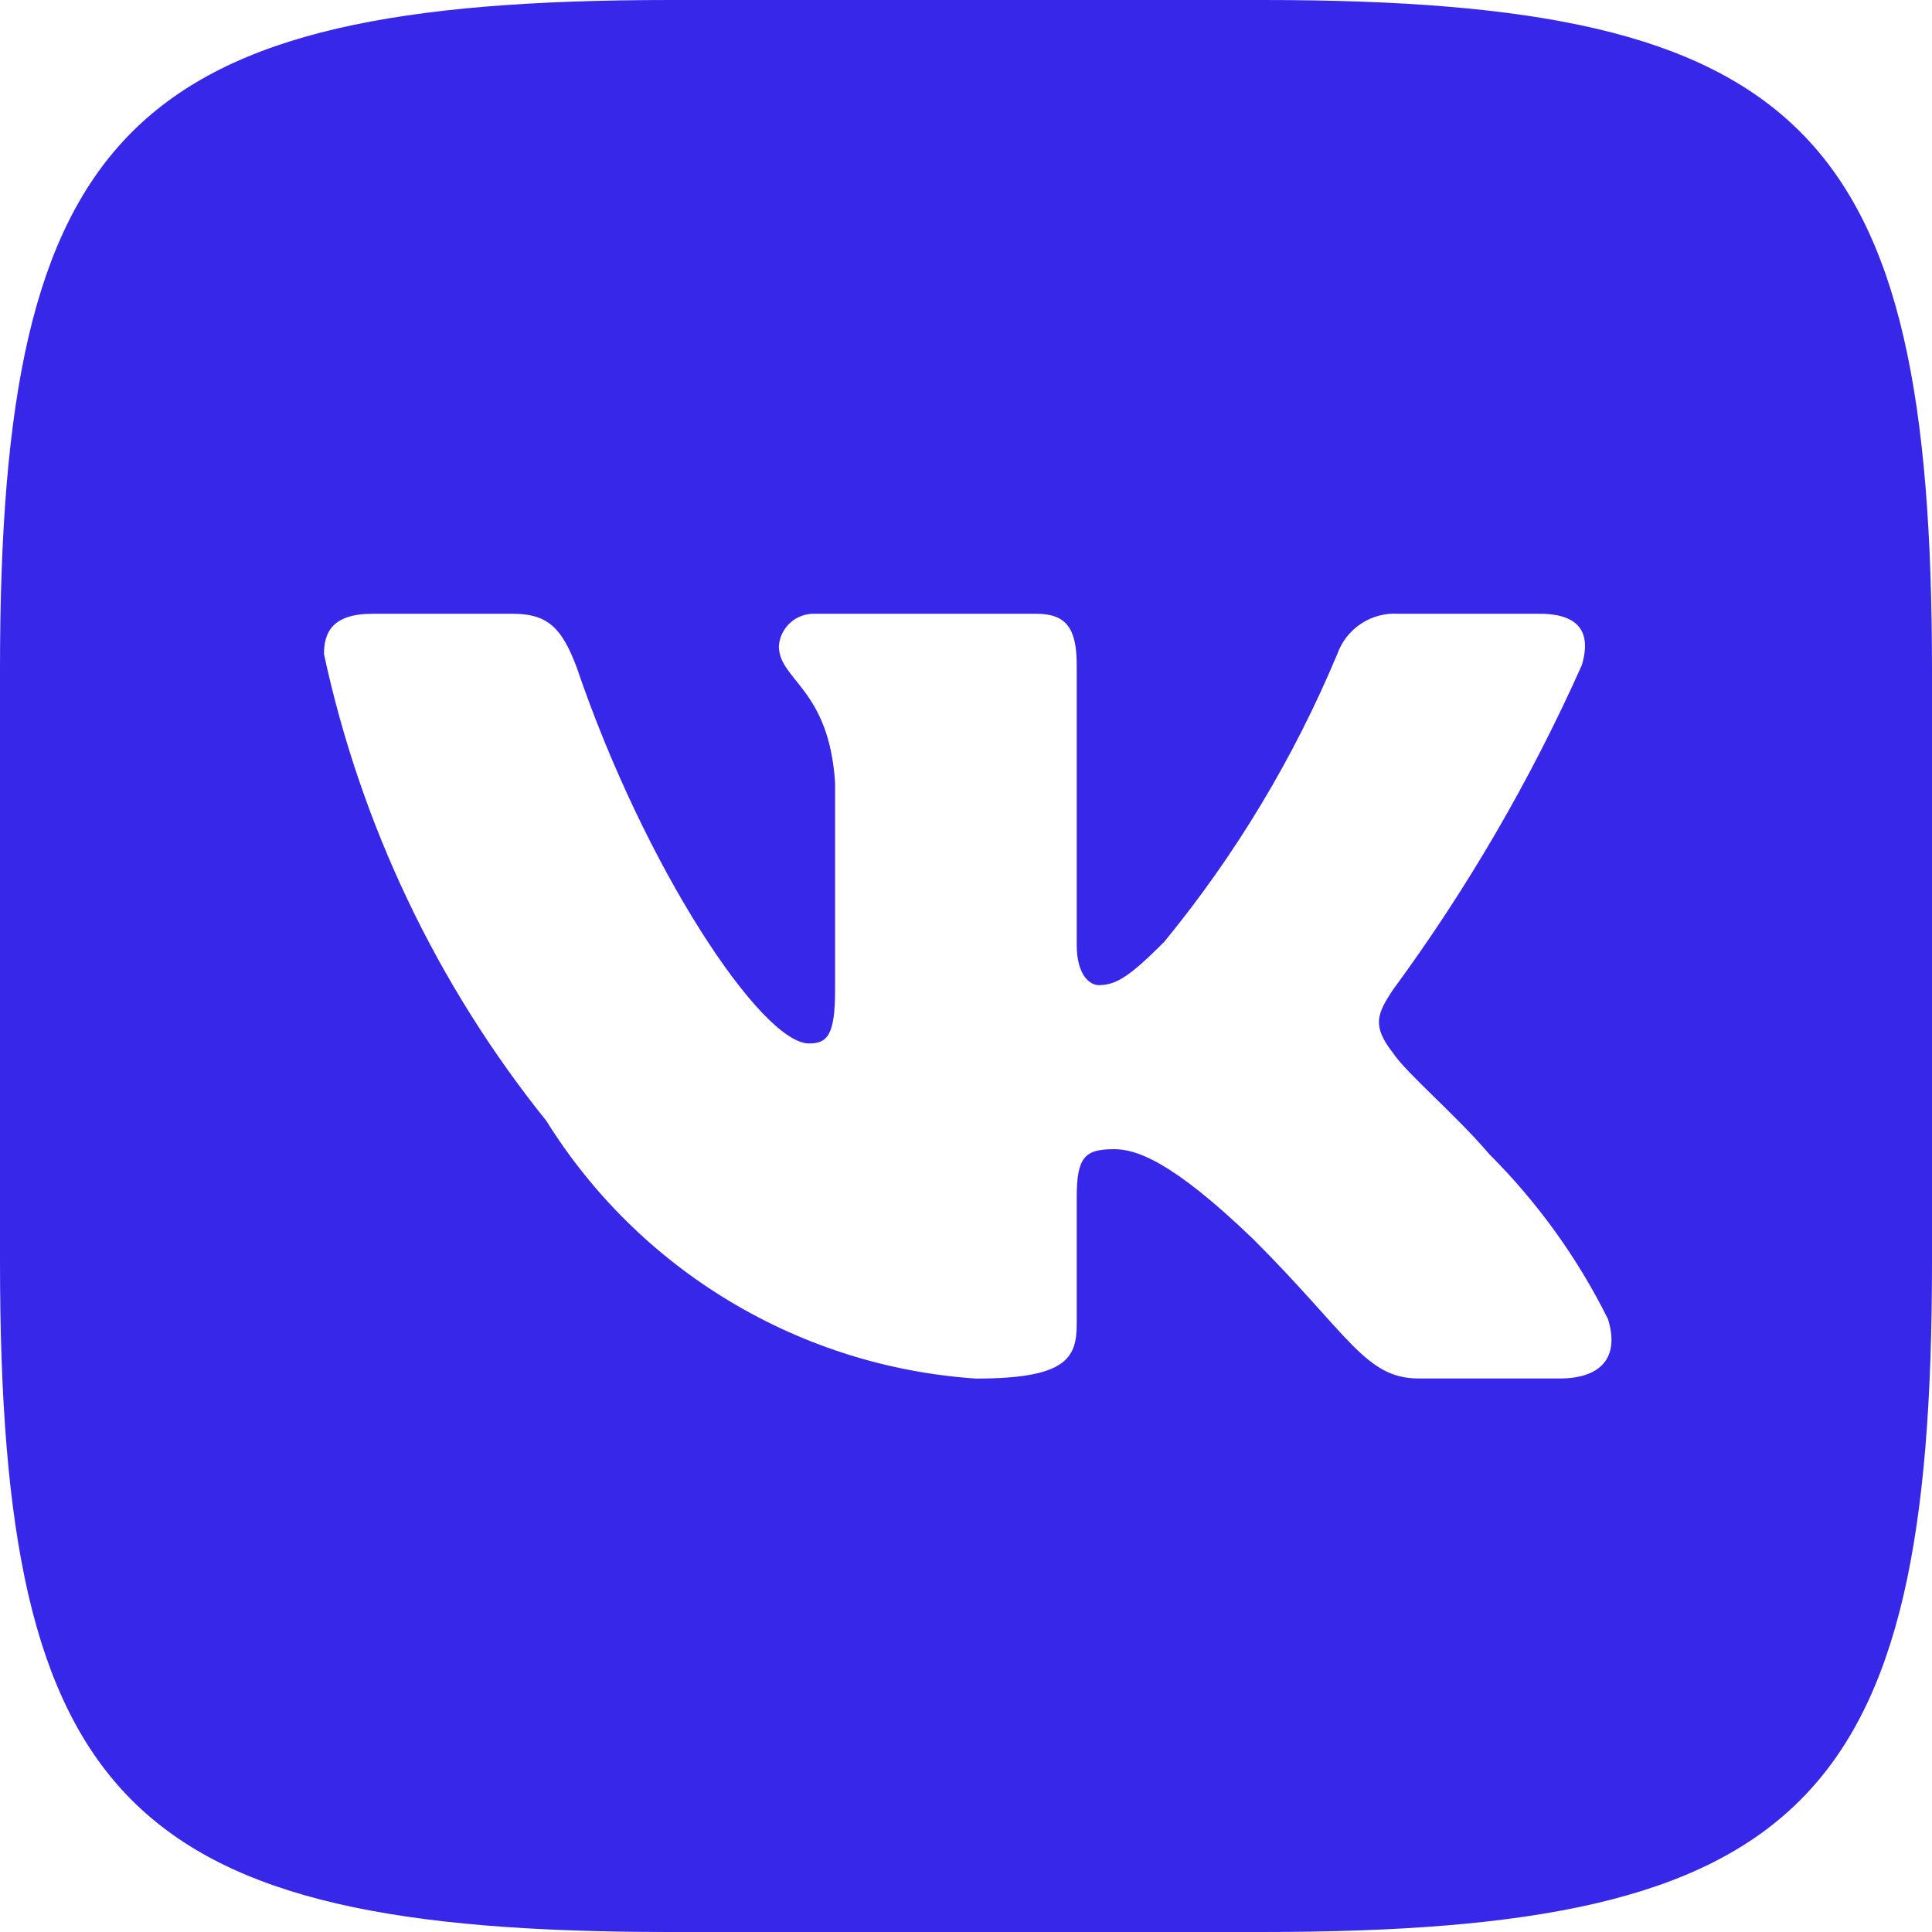
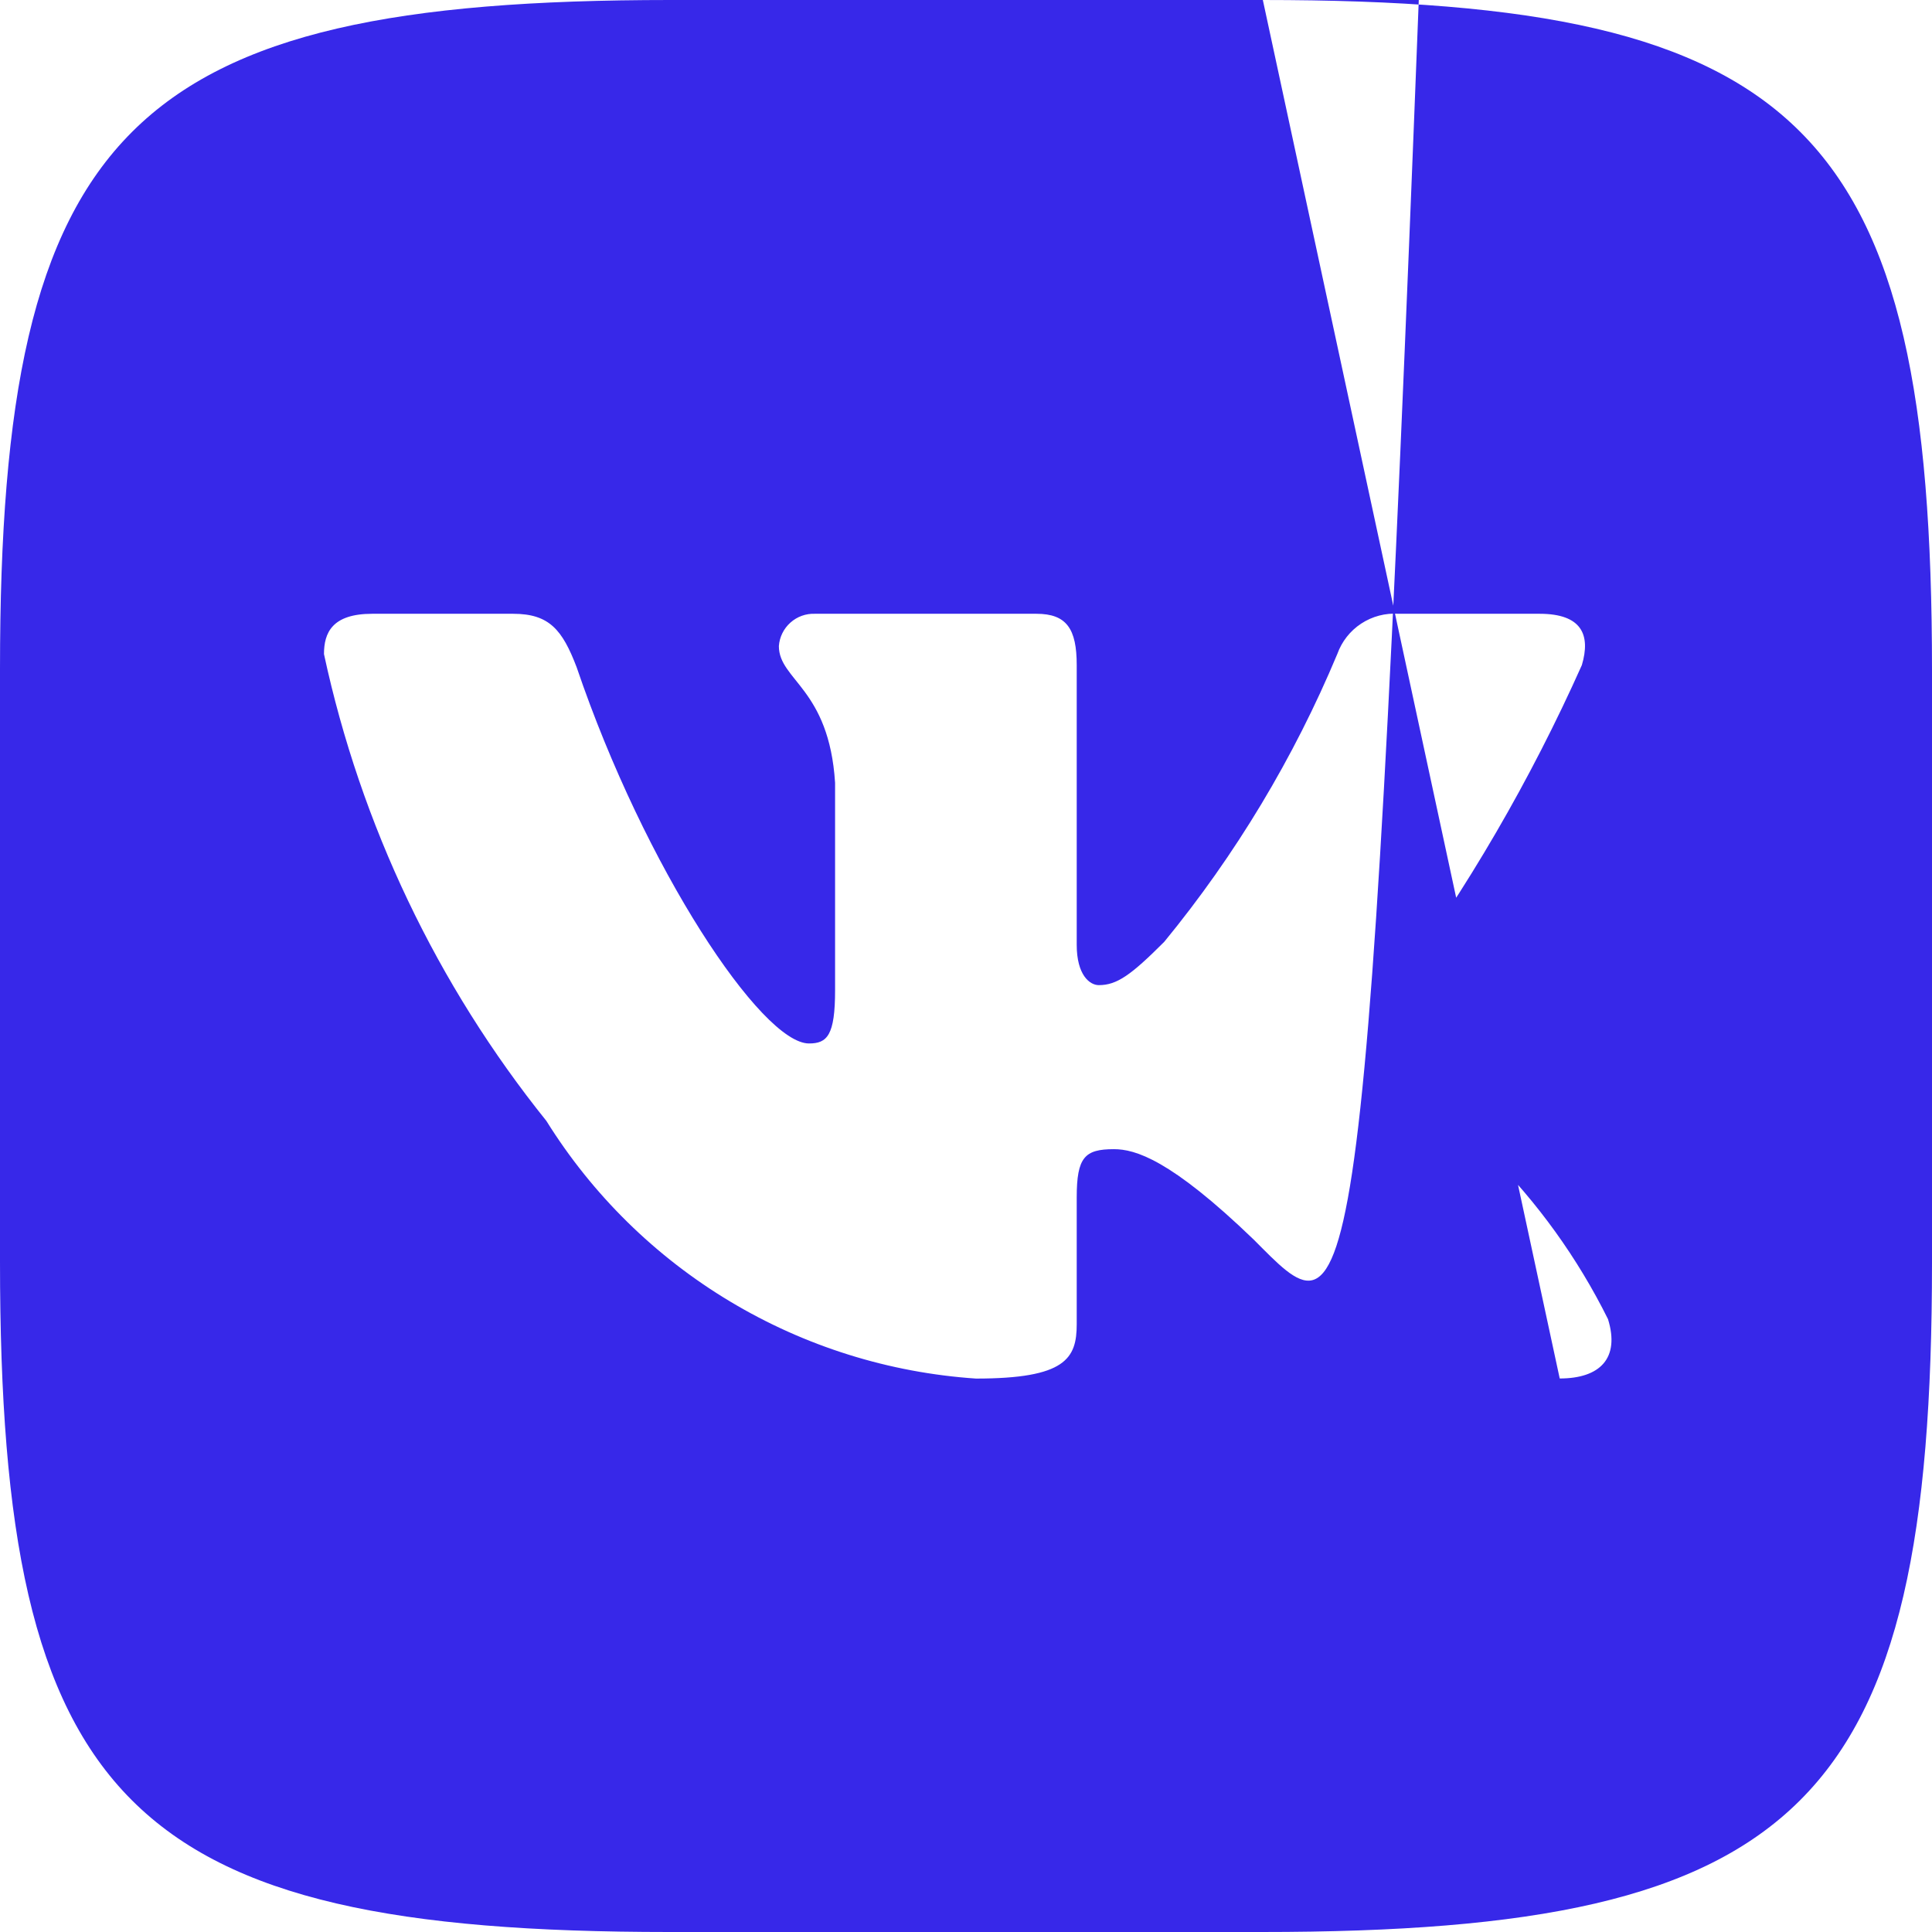
<svg xmlns="http://www.w3.org/2000/svg" width="42" height="42" viewBox="0 0 42 42" fill="none">
-   <path d="M27.453 0H14.568C2.799 0 0 2.799 0 14.547V27.432C0 39.199 2.778 42 14.547 42H27.432C39.199 42 42 39.222 42 27.453V14.568C42 2.799 39.222 0 27.453 0ZM33.907 29.967H30.843C29.683 29.967 29.335 29.028 27.256 26.949C25.442 25.2 24.675 24.982 24.215 24.982C23.581 24.982 23.407 25.156 23.407 26.032V28.787C23.407 29.532 23.165 29.969 21.218 29.969C19.329 29.842 17.497 29.268 15.873 28.294C14.249 27.321 12.88 25.975 11.878 24.368C9.499 21.407 7.843 17.932 7.043 14.219C7.043 13.759 7.218 13.343 8.093 13.343H11.155C11.943 13.343 12.226 13.694 12.535 14.503C14.022 18.879 16.558 22.684 17.587 22.684C17.982 22.684 18.154 22.51 18.154 21.525V17.018C18.024 14.963 16.932 14.788 16.932 14.045C16.946 13.849 17.036 13.666 17.183 13.535C17.329 13.404 17.521 13.335 17.718 13.343H22.531C23.188 13.343 23.407 13.671 23.407 14.459V20.54C23.407 21.197 23.69 21.416 23.887 21.416C24.282 21.416 24.587 21.197 25.309 20.475C26.861 18.583 28.128 16.475 29.072 14.217C29.169 13.946 29.351 13.714 29.592 13.556C29.833 13.398 30.119 13.323 30.406 13.343H33.47C34.388 13.343 34.583 13.803 34.388 14.459C33.273 16.954 31.895 19.323 30.276 21.525C29.946 22.029 29.814 22.291 30.276 22.882C30.58 23.341 31.653 24.238 32.376 25.091C33.425 26.138 34.297 27.349 34.957 28.678C35.219 29.53 34.78 29.967 33.907 29.967Z" fill="#3728E9" />
+   <path d="M27.453 0H14.568C2.799 0 0 2.799 0 14.547V27.432C0 39.199 2.778 42 14.547 42H27.432C39.199 42 42 39.222 42 27.453V14.568C42 2.799 39.222 0 27.453 0ZH30.843C29.683 29.967 29.335 29.028 27.256 26.949C25.442 25.2 24.675 24.982 24.215 24.982C23.581 24.982 23.407 25.156 23.407 26.032V28.787C23.407 29.532 23.165 29.969 21.218 29.969C19.329 29.842 17.497 29.268 15.873 28.294C14.249 27.321 12.88 25.975 11.878 24.368C9.499 21.407 7.843 17.932 7.043 14.219C7.043 13.759 7.218 13.343 8.093 13.343H11.155C11.943 13.343 12.226 13.694 12.535 14.503C14.022 18.879 16.558 22.684 17.587 22.684C17.982 22.684 18.154 22.51 18.154 21.525V17.018C18.024 14.963 16.932 14.788 16.932 14.045C16.946 13.849 17.036 13.666 17.183 13.535C17.329 13.404 17.521 13.335 17.718 13.343H22.531C23.188 13.343 23.407 13.671 23.407 14.459V20.54C23.407 21.197 23.69 21.416 23.887 21.416C24.282 21.416 24.587 21.197 25.309 20.475C26.861 18.583 28.128 16.475 29.072 14.217C29.169 13.946 29.351 13.714 29.592 13.556C29.833 13.398 30.119 13.323 30.406 13.343H33.47C34.388 13.343 34.583 13.803 34.388 14.459C33.273 16.954 31.895 19.323 30.276 21.525C29.946 22.029 29.814 22.291 30.276 22.882C30.58 23.341 31.653 24.238 32.376 25.091C33.425 26.138 34.297 27.349 34.957 28.678C35.219 29.53 34.78 29.967 33.907 29.967Z" fill="#3728E9" />
</svg>